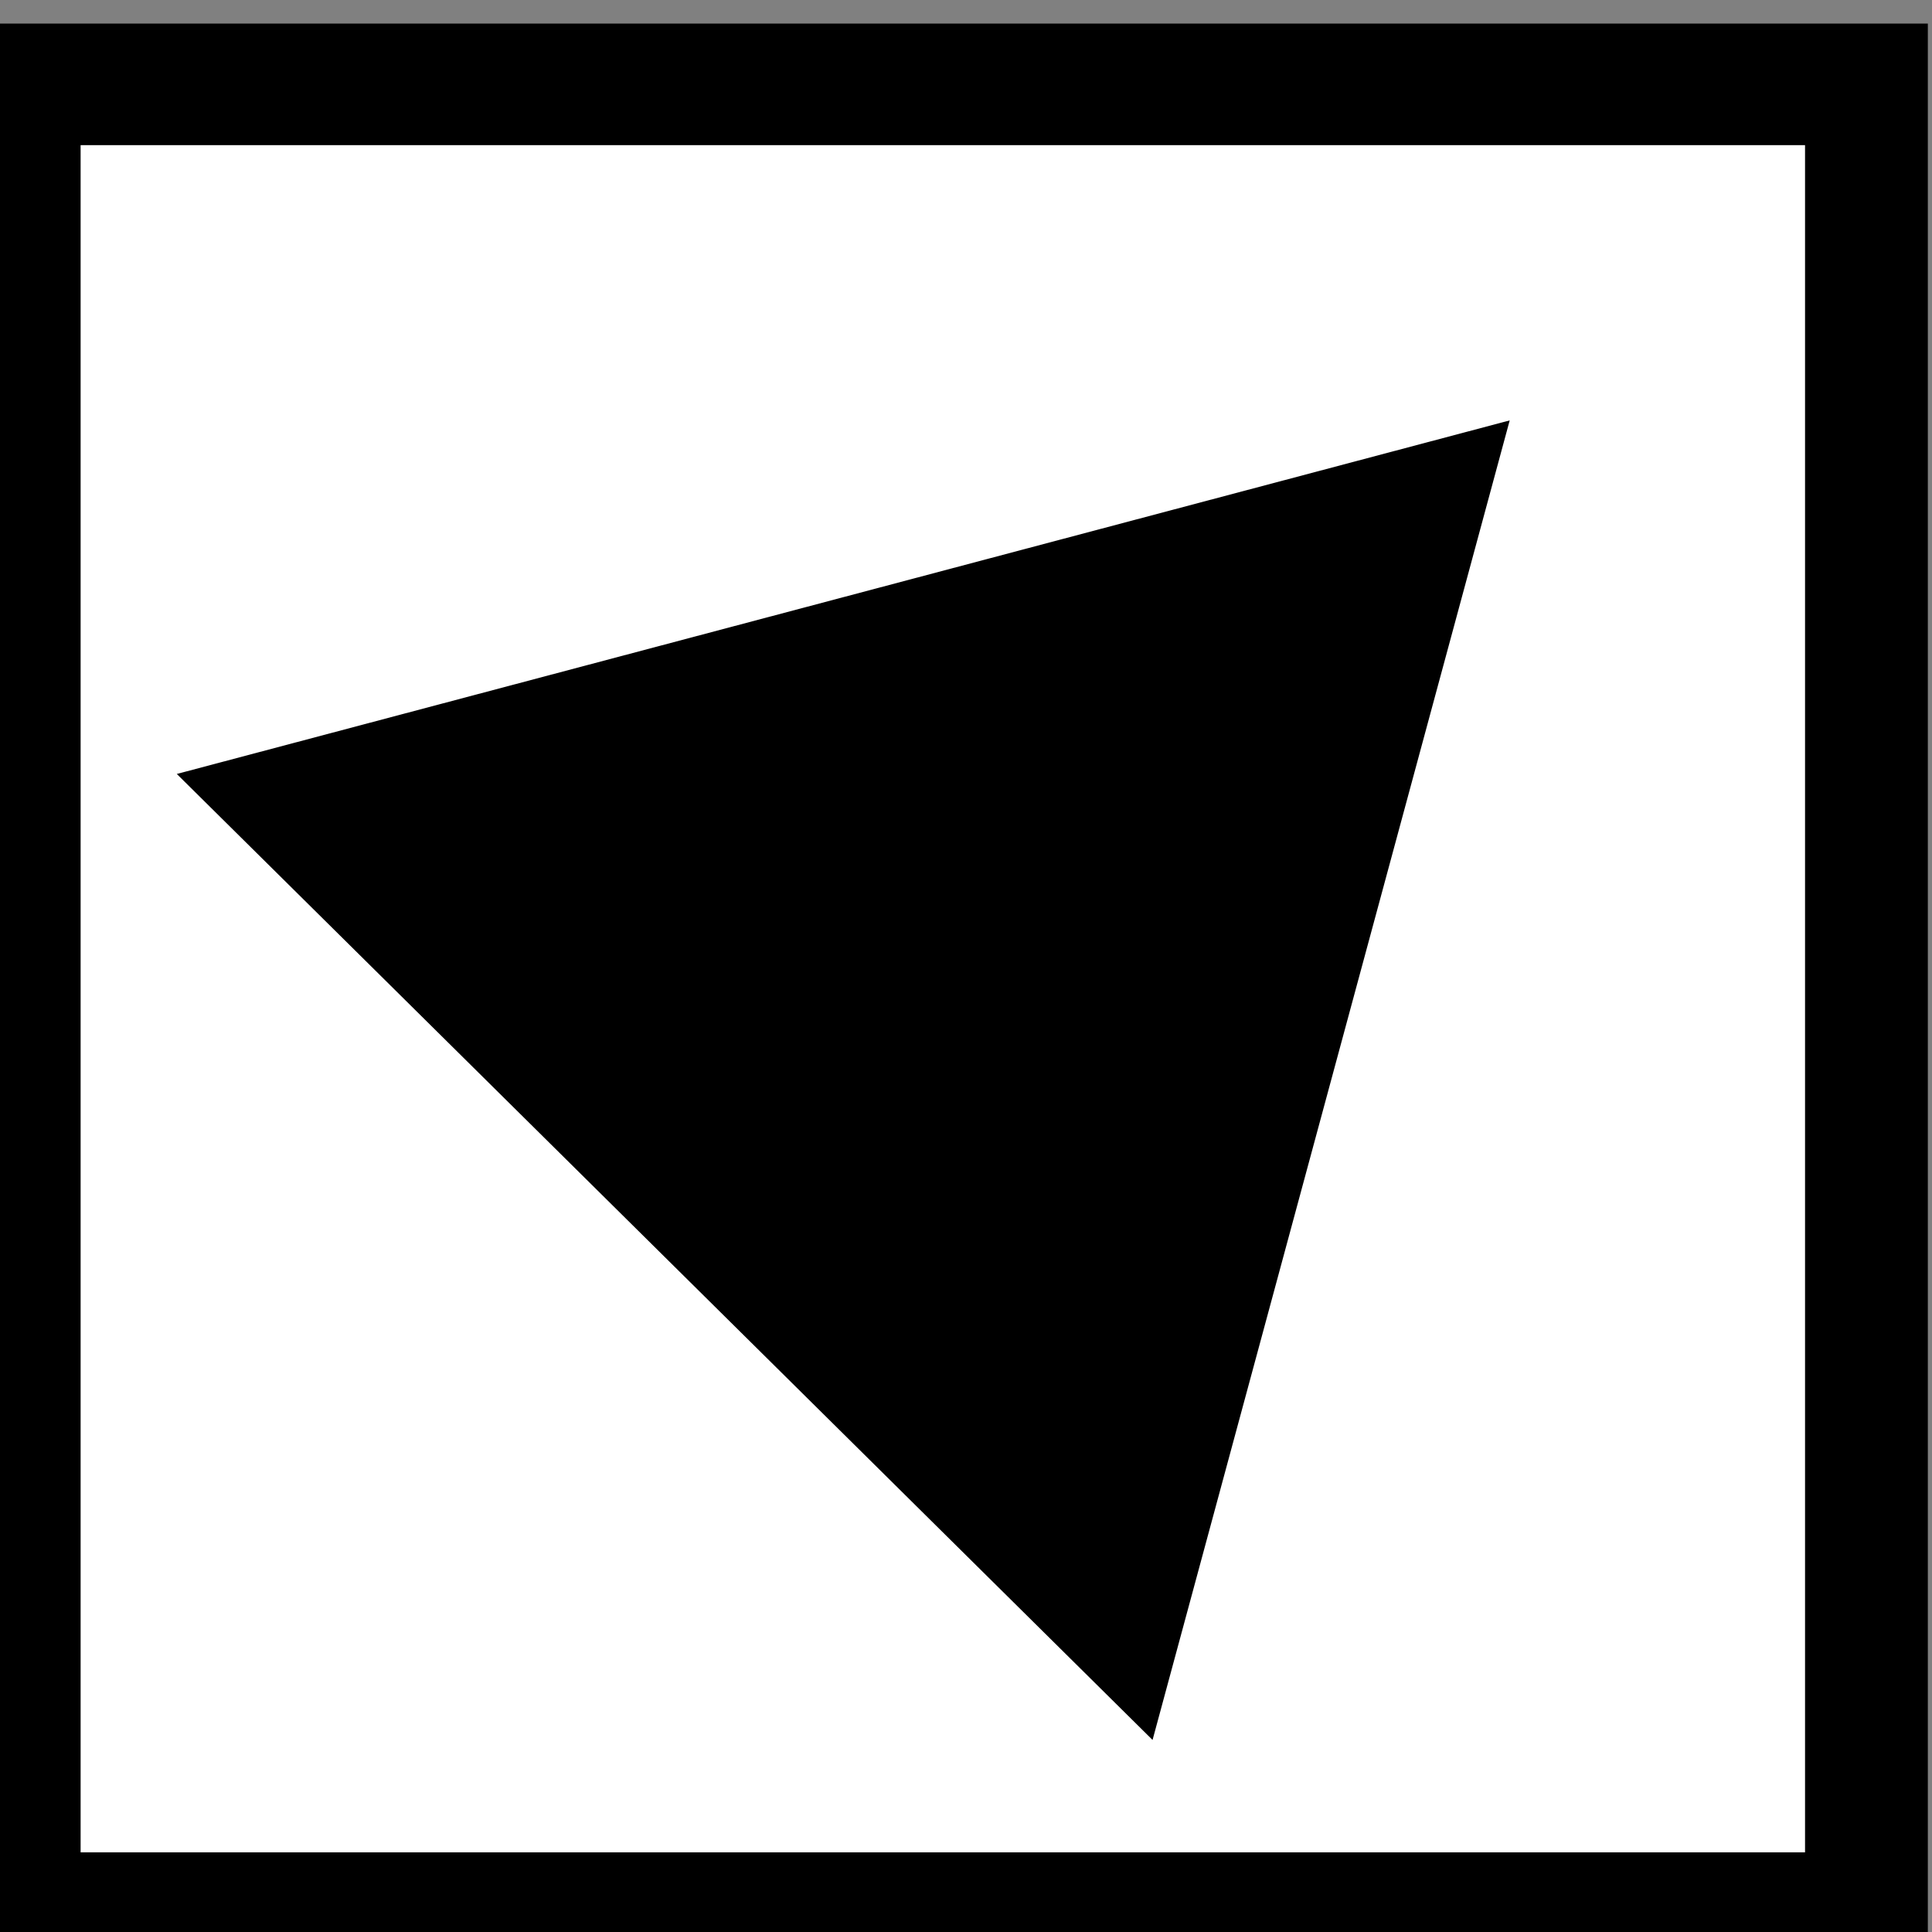
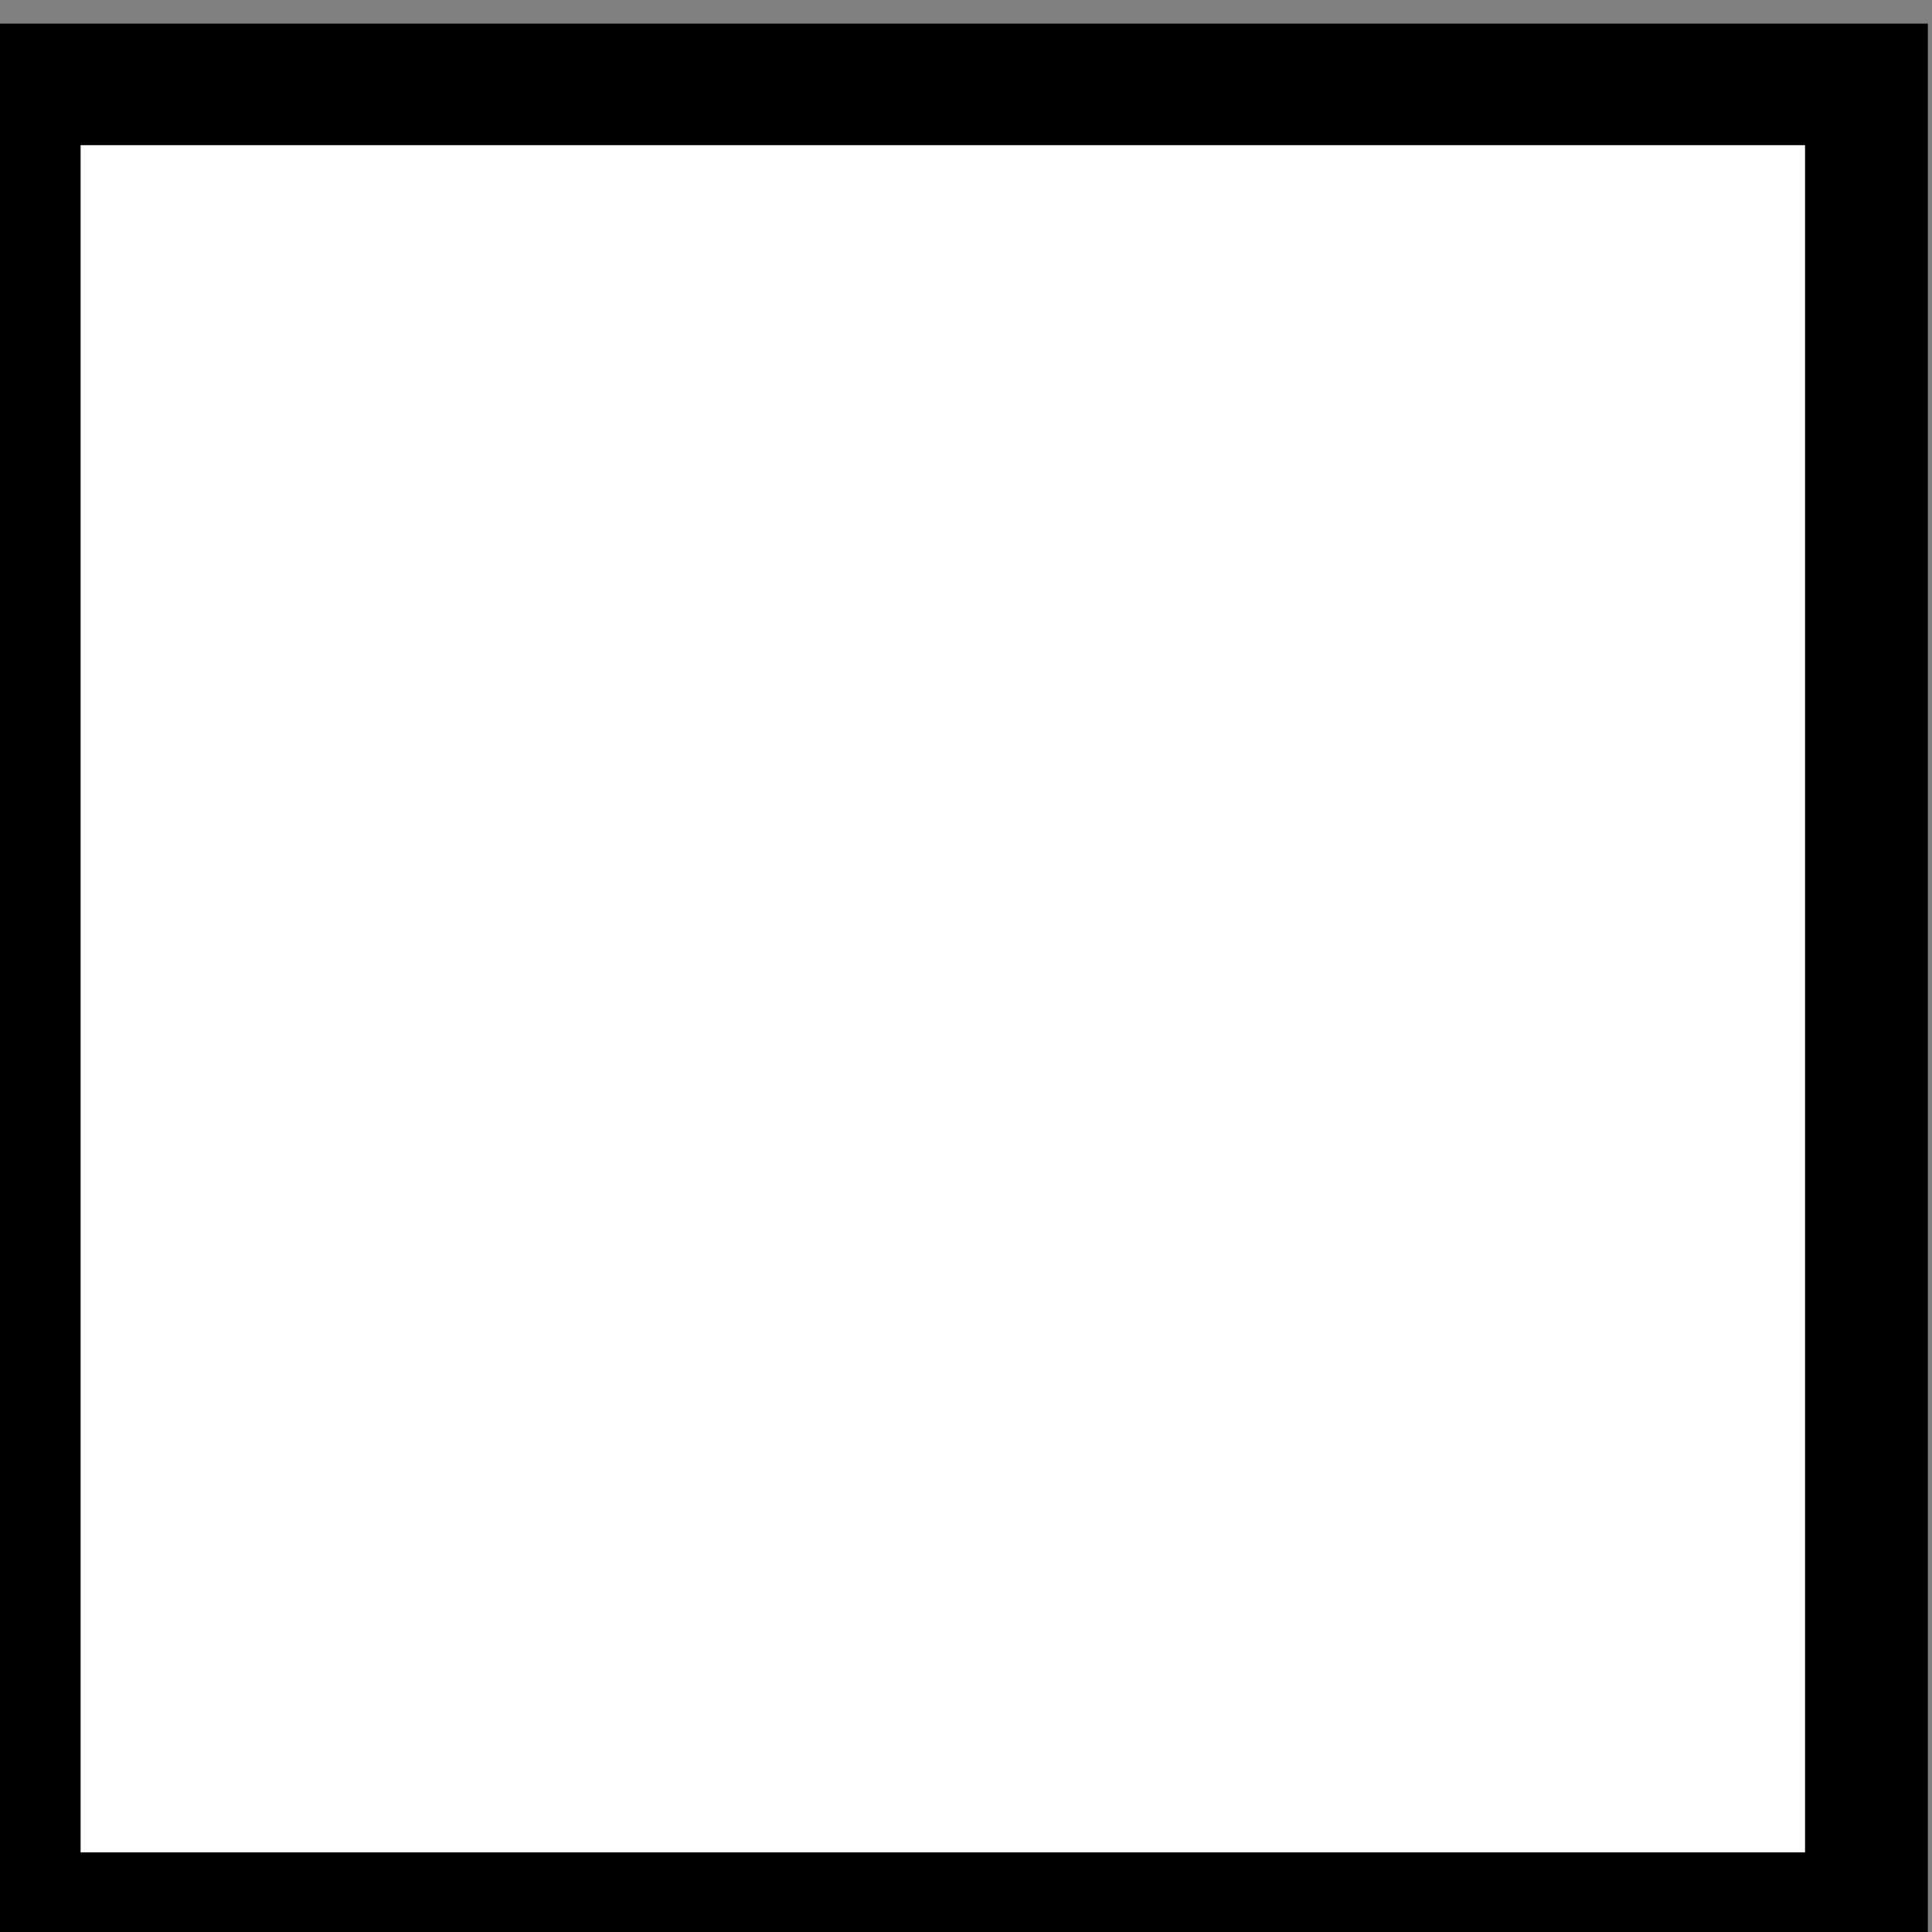
<svg xmlns="http://www.w3.org/2000/svg" xmlns:ns1="http://sodipodi.sourceforge.net/DTD/sodipodi-0.dtd" width="32pt" height="32pt" viewBox="0 0 251.5 251.5" style="overflow:visible;enable-background:new 0 0 251.5 251.5" xml:space="preserve" id="svg1051" ns1:version="0.34" ns1:docname="/home/cschalle/Themes/gnome-themes-extras/Nuvola/icons/scalable/emblems/emblem-symbolic-link.svg" ns1:docbase="/home/cschalle/Themes/gnome-themes-extras/Nuvola/icons/scalable/emblems/">
  <rect x="0" y="0" width="251.5" height="251.5" fill="#808080" stroke="none" />
  <defs id="defs1058" />
  <ns1:namedview id="base" />
  <g id="g1053" style="font-size:12;stroke:#000000;" transform="matrix(3.197,0,0,3.165,-5.492,-539.044)">
    <path style="fill:#FFFFFF;stroke-width:5;" d="M77.716,173.784H2.5V249h75.216V173.784z" id="path1054" />
-     <path style="stroke:none;" d="M63.19,187.605l-7.271,27.136l-7.271,27.137l-19.865-19.865L8.917,202.147l27.137-7.271L63.19,187.605z" id="path1055" />
  </g>
-   <path style="font-size:12;fill:none;" d="M251.5,0H0.5v251h251V0z" id="path1056" />
</svg>